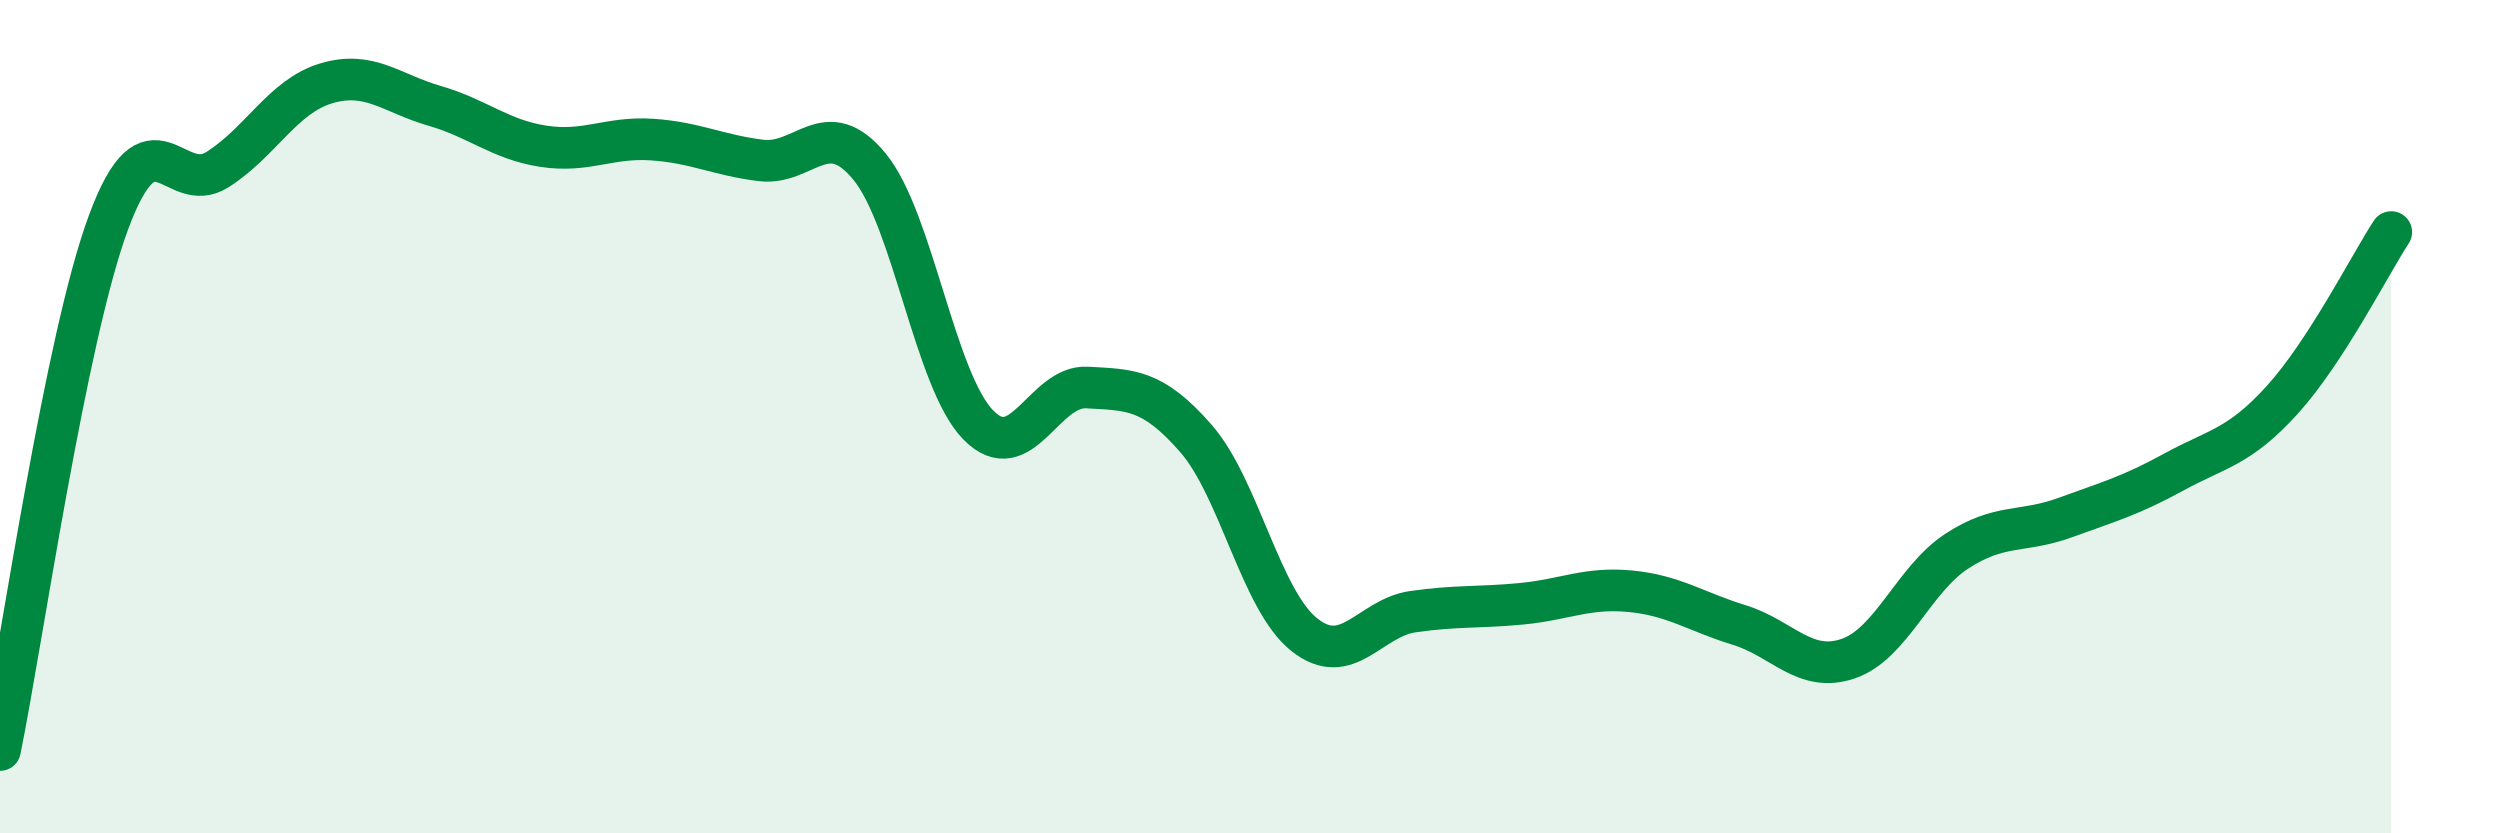
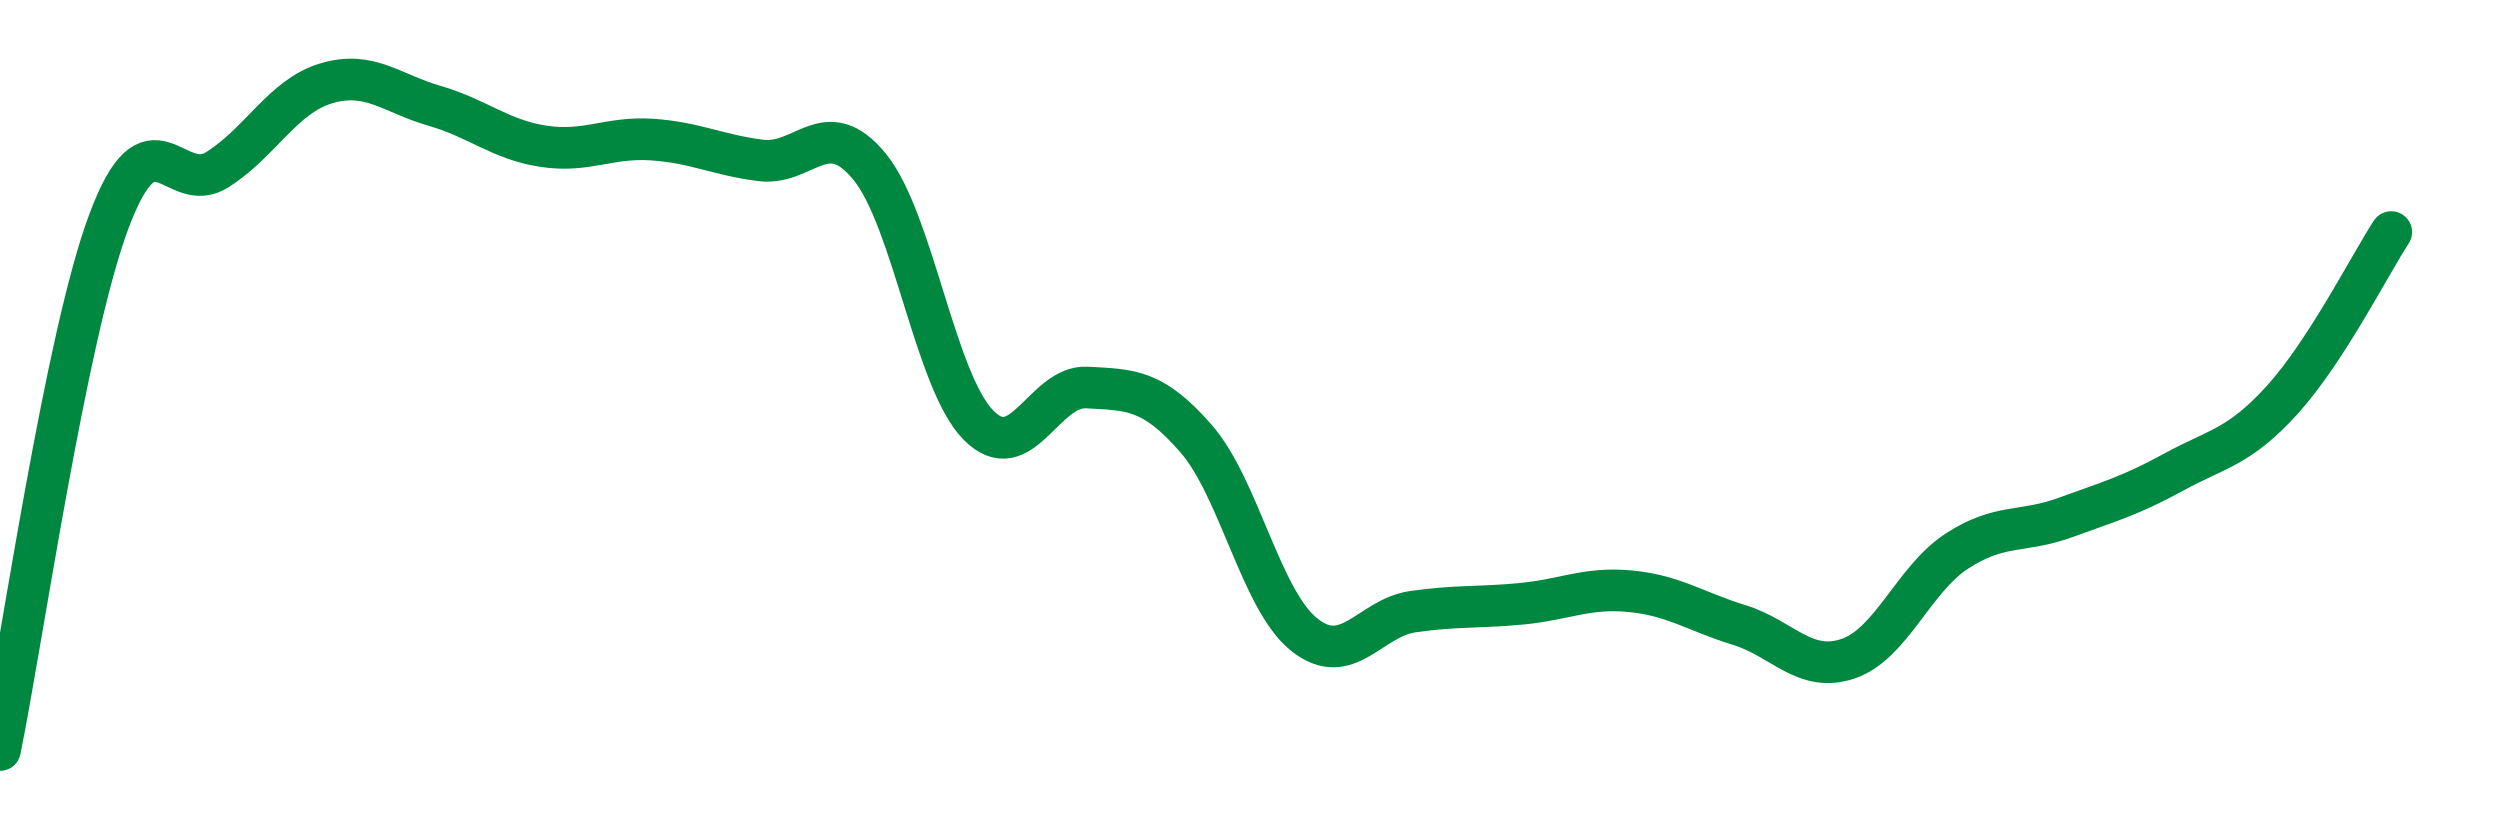
<svg xmlns="http://www.w3.org/2000/svg" width="60" height="20" viewBox="0 0 60 20">
-   <path d="M 0,18 C 0.52,15.46 1.57,8.11 2.61,5.32 C 3.65,2.53 4.18,4.73 5.22,4.07 C 6.26,3.41 6.79,2.31 7.83,2 C 8.87,1.69 9.39,2.24 10.43,2.54 C 11.47,2.84 12,3.35 13.04,3.51 C 14.08,3.67 14.61,3.28 15.65,3.35 C 16.69,3.42 17.22,3.72 18.26,3.85 C 19.3,3.98 19.83,2.73 20.87,4 C 21.91,5.27 22.44,9.14 23.48,10.2 C 24.52,11.26 25.05,9.24 26.09,9.3 C 27.13,9.36 27.66,9.33 28.7,10.52 C 29.74,11.71 30.26,14.4 31.3,15.23 C 32.34,16.06 32.87,14.83 33.91,14.68 C 34.95,14.53 35.48,14.59 36.52,14.49 C 37.56,14.39 38.09,14.09 39.13,14.19 C 40.17,14.29 40.7,14.68 41.74,15 C 42.78,15.32 43.31,16.16 44.35,15.81 C 45.39,15.46 45.92,13.91 46.96,13.23 C 48,12.55 48.53,12.8 49.57,12.42 C 50.61,12.04 51.13,11.9 52.17,11.33 C 53.21,10.76 53.74,10.74 54.78,9.59 C 55.82,8.44 56.87,6.37 57.39,5.57L57.39 20L0 20Z" fill="#008740" opacity="0.1" stroke-linecap="round" stroke-linejoin="round" />
  <path d="M 0,18 C 0.52,15.46 1.57,8.11 2.61,5.32 C 3.65,2.53 4.18,4.73 5.22,4.07 C 6.26,3.41 6.79,2.31 7.83,2 C 8.87,1.69 9.39,2.24 10.43,2.54 C 11.47,2.84 12,3.35 13.04,3.51 C 14.08,3.67 14.61,3.28 15.65,3.35 C 16.69,3.42 17.22,3.72 18.26,3.85 C 19.3,3.98 19.83,2.73 20.87,4 C 21.91,5.27 22.44,9.14 23.48,10.2 C 24.52,11.26 25.05,9.24 26.09,9.3 C 27.13,9.36 27.66,9.33 28.7,10.52 C 29.74,11.71 30.26,14.4 31.3,15.23 C 32.34,16.06 32.87,14.83 33.91,14.68 C 34.95,14.53 35.48,14.59 36.52,14.49 C 37.56,14.39 38.09,14.09 39.13,14.19 C 40.17,14.29 40.7,14.68 41.74,15 C 42.78,15.32 43.31,16.16 44.35,15.81 C 45.39,15.46 45.92,13.91 46.96,13.23 C 48,12.55 48.53,12.8 49.57,12.42 C 50.61,12.04 51.13,11.9 52.17,11.33 C 53.21,10.76 53.74,10.74 54.78,9.59 C 55.82,8.44 56.87,6.37 57.39,5.57" stroke="#008740" stroke-width="1" fill="none" stroke-linecap="round" stroke-linejoin="round" />
</svg>